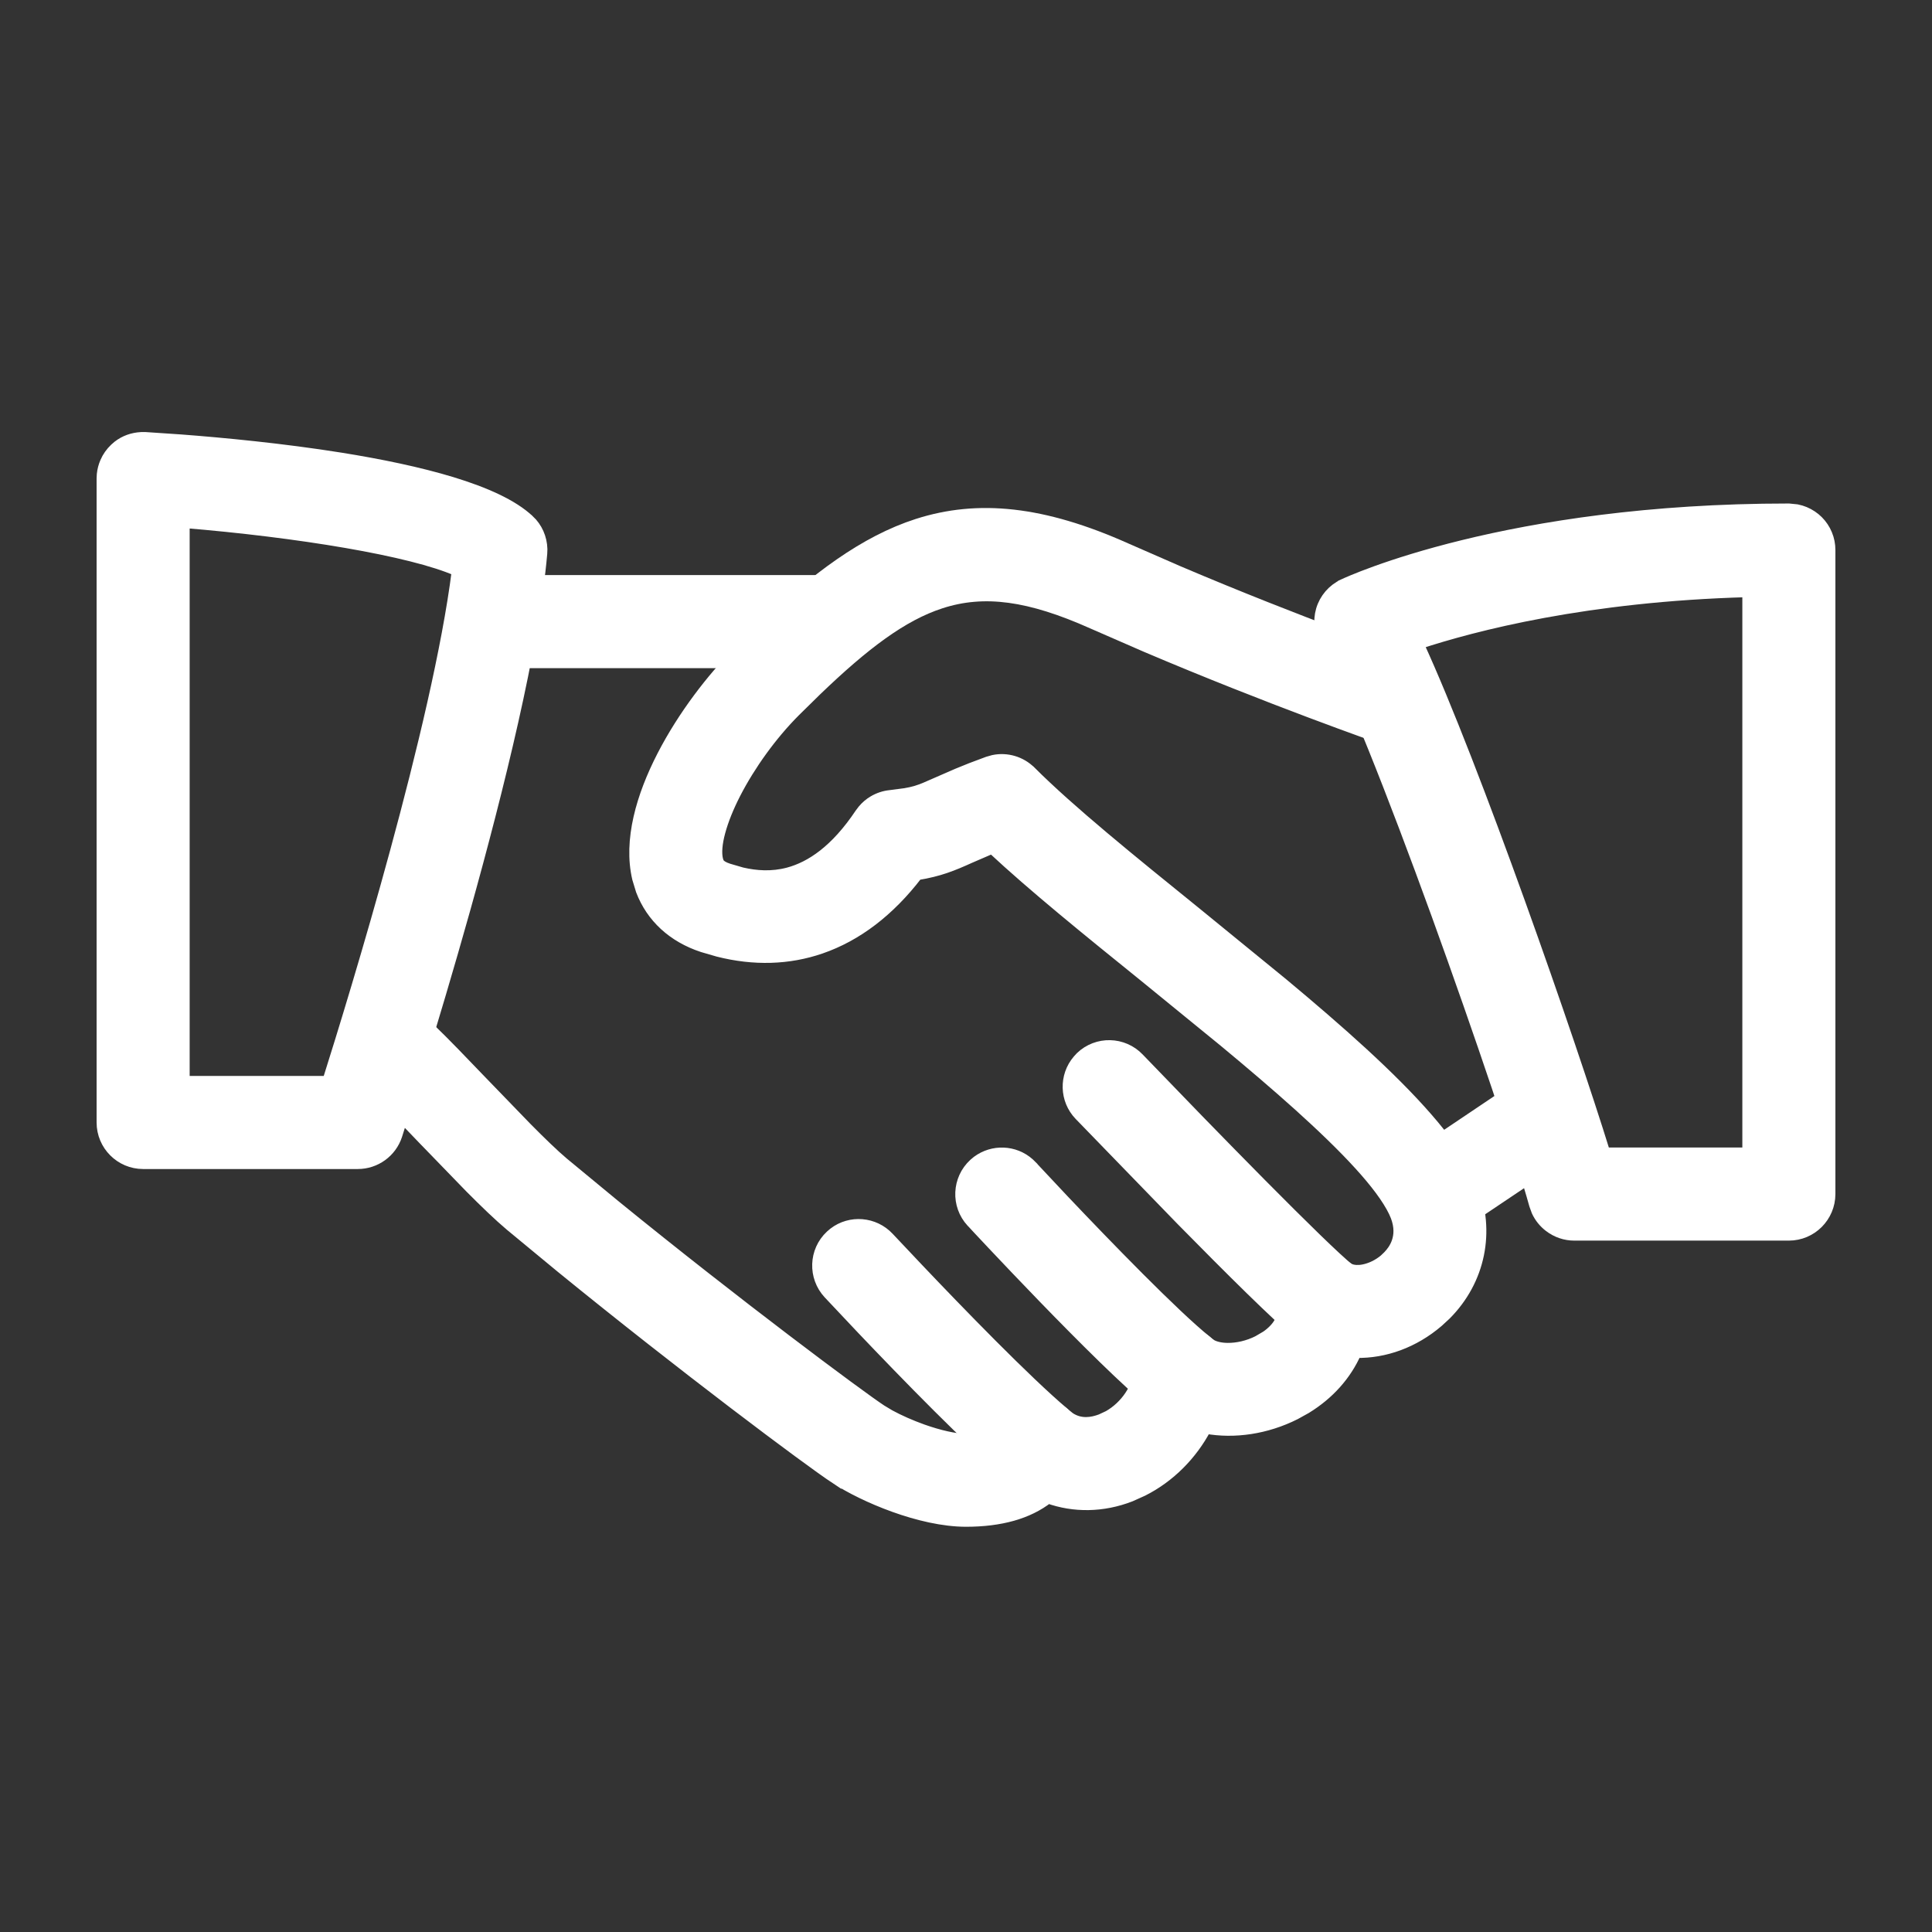
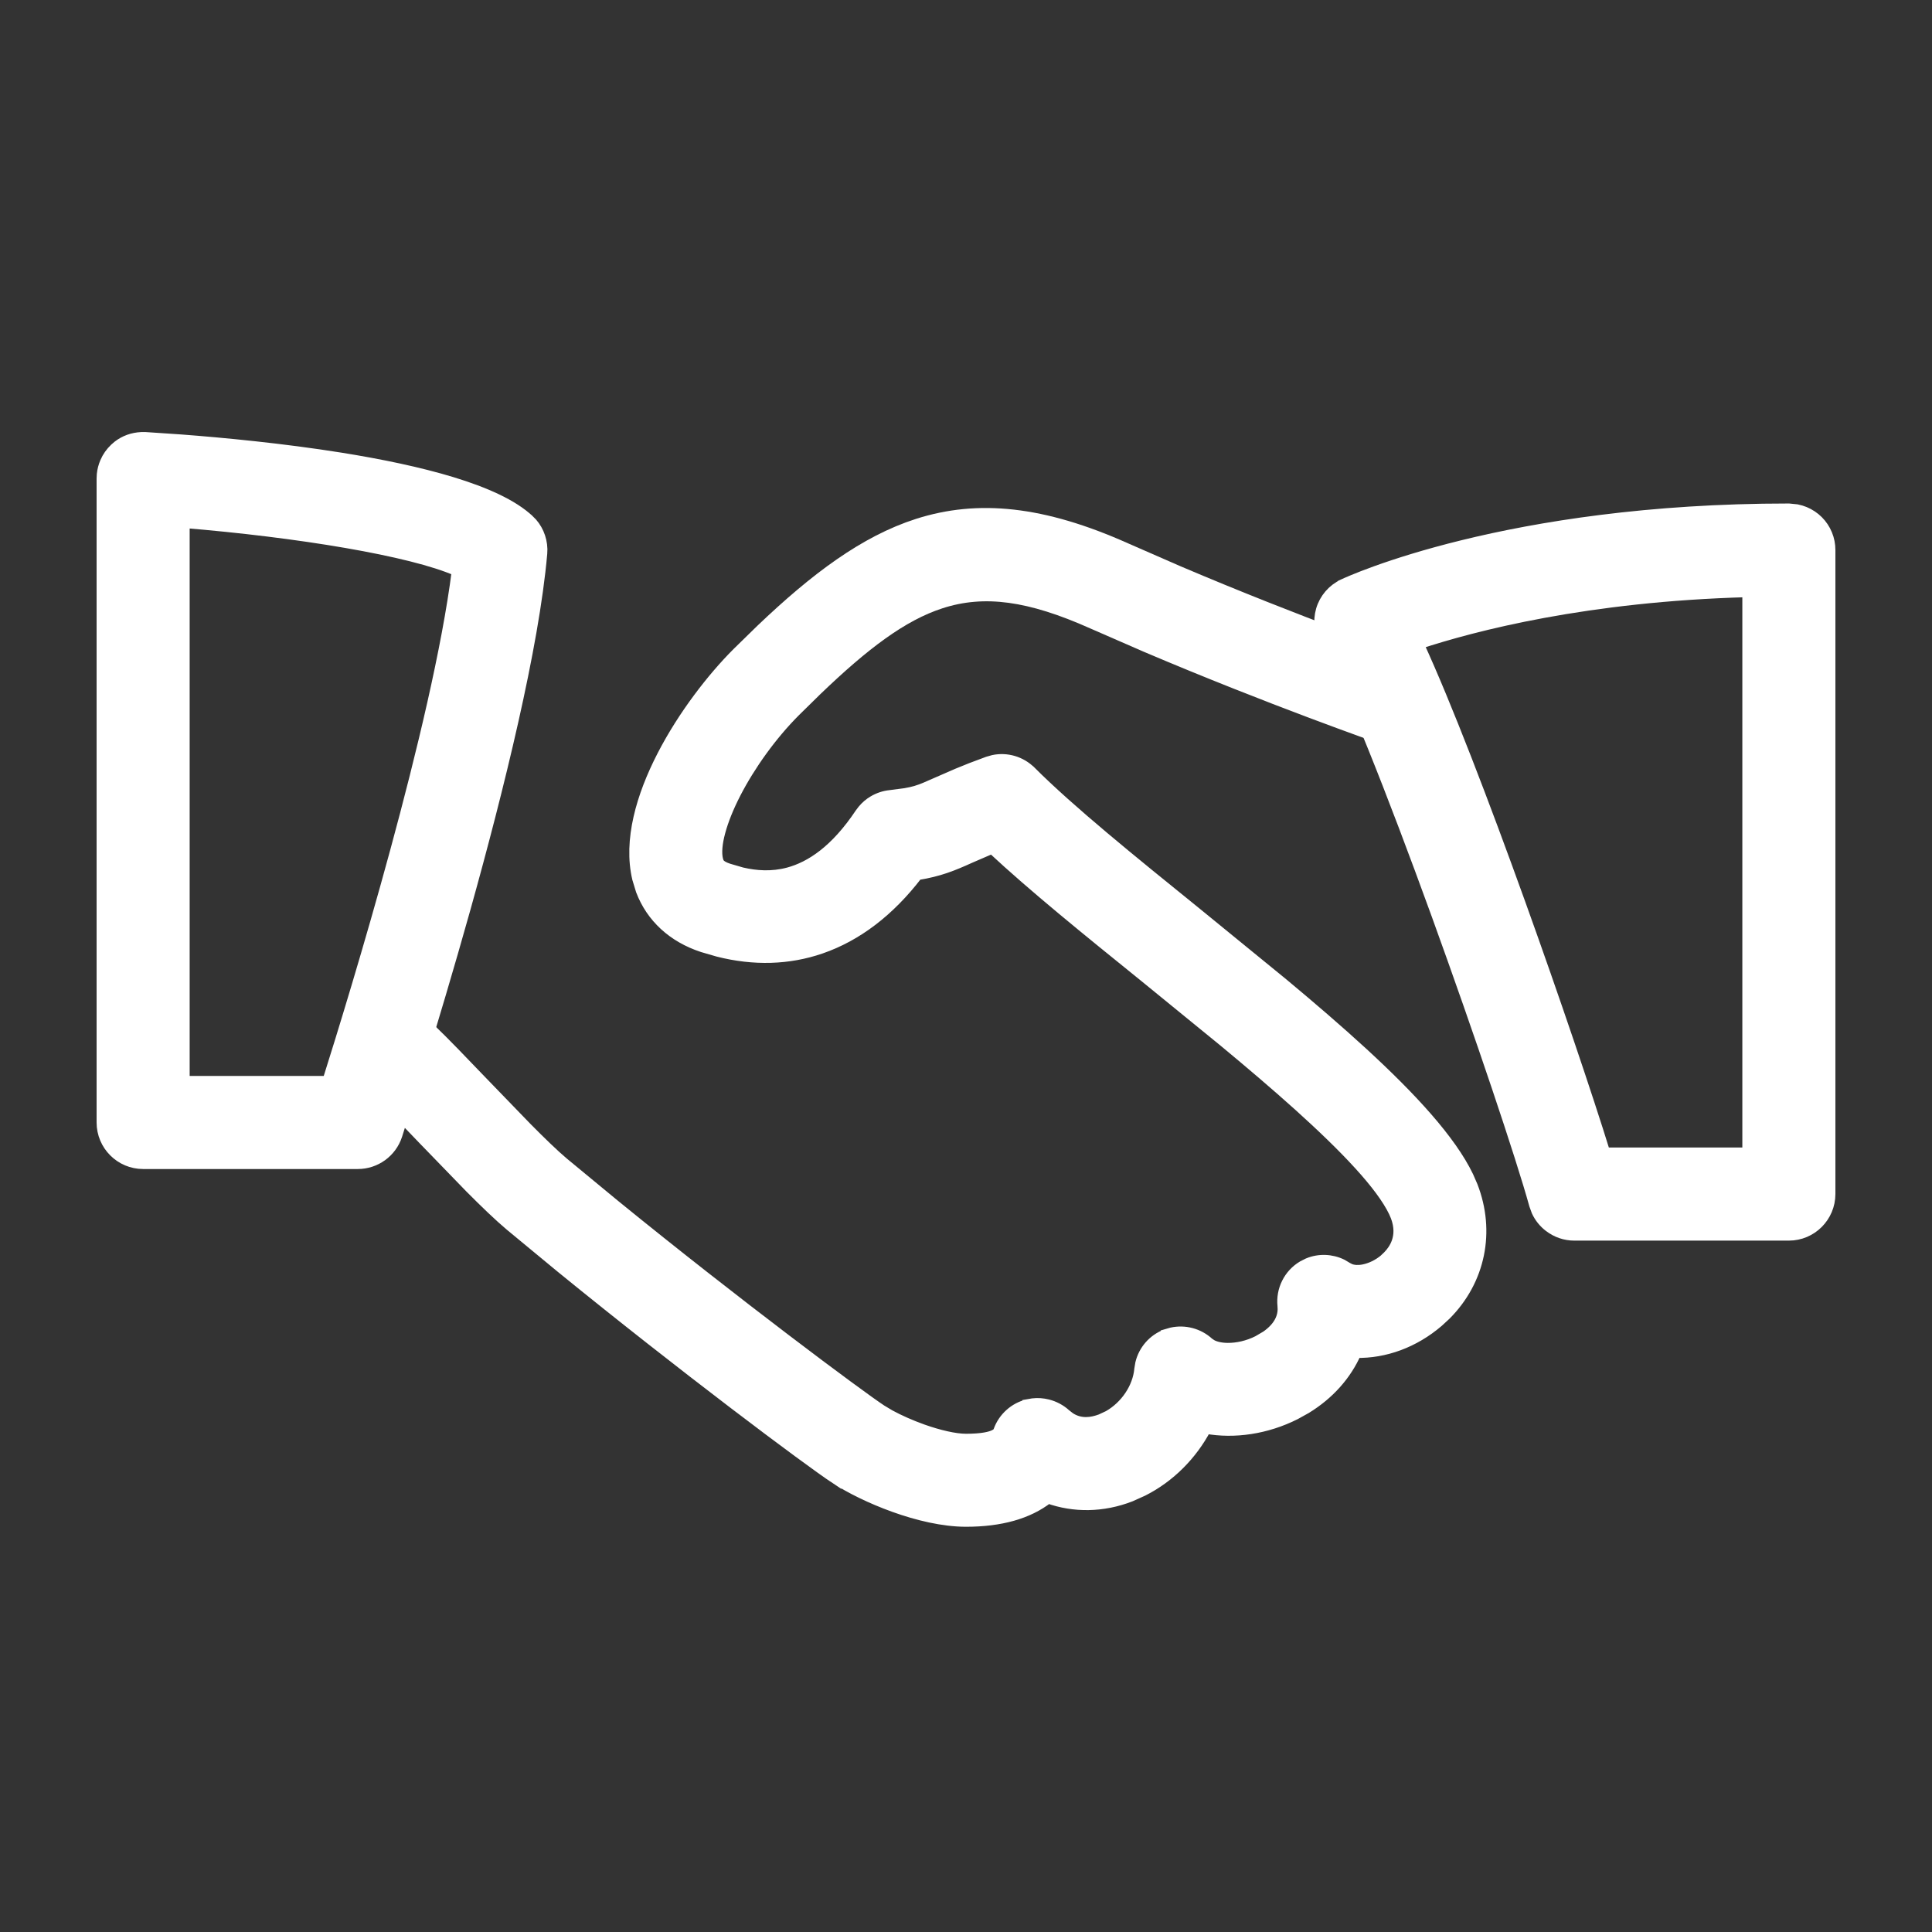
<svg xmlns="http://www.w3.org/2000/svg" width="36" height="36" viewBox="0 0 36 36" fill="none">
  <rect x="0" y="0" width="36" height="36" fill="#333333" stroke="none" />
  <path d="M17.095 9.765C18.227 9.402 19.436 9.526 20.98 10.216L21.957 10.643C24.215 11.604 26.229 12.307 26.252 12.315L26.324 12.345C26.653 12.498 26.829 12.863 26.746 13.216L26.724 13.292C26.691 13.387 26.639 13.475 26.572 13.55C26.505 13.625 26.424 13.687 26.333 13.73C26.243 13.774 26.145 13.8 26.044 13.806C25.994 13.808 25.943 13.807 25.894 13.8L25.747 13.764C25.72 13.754 23.662 13.035 21.353 12.053L20.353 11.617C19.184 11.095 18.341 10.976 17.529 11.24C16.812 11.473 16.105 12.009 15.214 12.865L14.82 13.252C14.373 13.699 13.975 14.259 13.707 14.778C13.573 15.038 13.474 15.285 13.416 15.501C13.357 15.719 13.344 15.894 13.373 16.017V16.017L13.388 16.064C13.394 16.078 13.402 16.09 13.412 16.101C13.435 16.126 13.479 16.158 13.573 16.189L13.823 16.262C14.085 16.323 14.38 16.346 14.691 16.263C15.106 16.151 15.568 15.848 16.029 15.158L16.08 15.091C16.135 15.026 16.199 14.97 16.272 14.927C16.369 14.869 16.477 14.833 16.59 14.822L16.865 14.786C16.941 14.773 17.004 14.759 17.063 14.742C17.181 14.707 17.286 14.66 17.454 14.585L17.842 14.416C17.996 14.351 18.18 14.279 18.406 14.197L18.512 14.167C18.76 14.116 19.023 14.191 19.207 14.376H19.208C19.933 15.101 21.072 16.023 22.284 17.003L23.901 18.323C24.428 18.762 24.933 19.195 25.39 19.615C26.301 20.452 27.033 21.246 27.357 21.92L27.436 22.101C27.766 22.95 27.578 23.859 26.942 24.498L26.798 24.631C26.347 25.017 25.804 25.213 25.268 25.203C25.085 25.619 24.766 25.98 24.336 26.243L24.136 26.354C23.595 26.626 23.001 26.711 22.47 26.616C22.21 27.107 21.8 27.524 21.297 27.778L21.066 27.882C20.549 28.083 20.011 28.087 19.53 27.915C19.159 28.205 18.645 28.349 18 28.349C17.575 28.349 17.093 28.233 16.66 28.077C16.226 27.921 15.831 27.723 15.578 27.556V27.558C15.054 27.213 12.701 25.45 10.457 23.621L9.508 22.837C9.299 22.661 9.039 22.411 8.758 22.128L7.877 21.219C7.544 20.871 7.238 20.55 7.022 20.34L6.837 20.169C6.513 19.896 6.474 19.411 6.746 19.088L6.799 19.03C7.059 18.776 7.464 18.742 7.765 18.949L7.827 18.997L8.038 19.19C8.284 19.427 8.625 19.781 8.985 20.157L9.813 21.013C10.077 21.28 10.318 21.513 10.493 21.661L11.456 22.456C13.721 24.3 16.017 26.008 16.422 26.274L16.579 26.368C16.753 26.463 16.972 26.56 17.196 26.64C17.497 26.746 17.795 26.816 18 26.816C18.306 26.816 18.458 26.776 18.532 26.738C18.568 26.72 18.585 26.704 18.594 26.692C18.603 26.681 18.607 26.671 18.612 26.655C18.655 26.537 18.727 26.431 18.821 26.347C18.915 26.262 19.028 26.203 19.151 26.173L19.151 26.172L19.244 26.156C19.337 26.145 19.431 26.152 19.523 26.175C19.644 26.206 19.757 26.265 19.851 26.349L19.852 26.351L19.937 26.417C20.137 26.547 20.348 26.511 20.513 26.449L20.654 26.383C20.973 26.202 21.204 25.861 21.236 25.513V25.512L21.254 25.405C21.312 25.161 21.488 24.957 21.728 24.867V24.866L21.831 24.836C22.075 24.782 22.335 24.849 22.523 25.023L22.578 25.06C22.645 25.096 22.747 25.122 22.877 25.123C23.047 25.124 23.249 25.084 23.448 24.983V24.982L23.593 24.897C23.647 24.86 23.704 24.813 23.754 24.758C23.841 24.662 23.905 24.542 23.907 24.396L23.904 24.332C23.889 24.186 23.915 24.039 23.981 23.908C24.046 23.777 24.148 23.667 24.274 23.592L24.373 23.542C24.576 23.457 24.808 23.465 25.006 23.562L25.102 23.619L25.103 23.62L25.161 23.649C25.227 23.673 25.312 23.679 25.411 23.659C25.541 23.633 25.682 23.567 25.802 23.465V23.464L25.865 23.404C25.93 23.337 25.994 23.25 26.031 23.142C26.074 23.018 26.085 22.862 26.012 22.668L25.975 22.582C25.856 22.335 25.632 22.036 25.324 21.699C25.018 21.363 24.634 20.994 24.204 20.606C23.774 20.219 23.298 19.814 22.807 19.407L21.32 18.194C20.259 17.337 19.247 16.517 18.486 15.807L18.081 15.982C17.742 16.135 17.505 16.232 17.093 16.3C16.575 16.976 15.969 17.44 15.295 17.672C14.696 17.878 14.05 17.898 13.38 17.728L13.091 17.644C12.537 17.462 12.138 17.093 11.948 16.594L11.88 16.371C11.712 15.659 11.955 14.833 12.342 14.082C12.731 13.327 13.275 12.629 13.737 12.167L14.18 11.734C15.196 10.765 16.11 10.082 17.095 9.765Z" fill="white" stroke="white" stroke-width="0.2" />
-   <path d="M15.537 22.971C15.845 22.735 16.29 22.769 16.561 23.059L17.1 23.63C17.851 24.421 19.12 25.732 19.829 26.329L19.885 26.383C20.137 26.643 20.172 27.047 19.968 27.347L19.921 27.41C19.788 27.567 19.604 27.659 19.415 27.679L19.334 27.683C19.198 27.683 19.066 27.646 18.95 27.579L18.84 27.502C18.098 26.877 16.863 25.608 16.062 24.766L15.44 24.106C15.152 23.796 15.167 23.311 15.477 23.022L15.537 22.971ZM18.209 21.635C18.499 21.419 18.904 21.434 19.176 21.676L19.232 21.731V21.732L19.821 22.36C20.613 23.196 21.887 24.51 22.48 24.985L22.539 25.036C22.816 25.308 22.846 25.752 22.599 26.063V26.064C22.467 26.227 22.279 26.323 22.084 26.345L22 26.35C21.826 26.349 21.658 26.291 21.522 26.183H21.521C21.021 25.782 20.17 24.932 19.446 24.185C19.083 23.81 18.75 23.46 18.506 23.201C18.385 23.072 18.285 22.965 18.215 22.891C18.181 22.853 18.154 22.823 18.134 22.803C18.125 22.793 18.117 22.785 18.112 22.779C18.109 22.777 18.108 22.774 18.106 22.773C18.105 22.772 18.105 22.771 18.104 22.771H18.103L18.102 22.77C17.815 22.458 17.837 21.972 18.148 21.686L18.149 21.685L18.209 21.635ZM20.137 19.695C20.443 19.401 20.929 19.413 21.221 19.719L22.325 20.861C22.718 21.265 23.124 21.679 23.503 22.062C24.263 22.829 24.91 23.463 25.143 23.647L25.203 23.698C25.464 23.951 25.511 24.355 25.316 24.66L25.27 24.724C25.136 24.891 24.947 24.99 24.751 25.012L24.667 25.017C24.538 25.017 24.411 24.984 24.299 24.923L24.193 24.852C23.835 24.569 22.898 23.637 22.014 22.738L20.115 20.78C19.84 20.494 19.831 20.049 20.084 19.753L20.137 19.695ZM28.239 20.279C28.591 20.04 29.066 20.139 29.302 20.488H29.303L29.343 20.556C29.514 20.875 29.436 21.273 29.158 21.505L29.094 21.553L27.145 22.861C27.046 22.928 26.938 22.969 26.829 22.985L26.718 22.992C26.593 22.992 26.469 22.961 26.358 22.902C26.247 22.843 26.152 22.758 26.082 22.653H26.081C25.845 22.302 25.939 21.825 26.29 21.589L28.239 20.279ZM15.334 10.816C15.757 10.817 16.1 11.16 16.1 11.583C16.1 12.006 15.757 12.35 15.334 12.35H9.334C8.91 12.35 8.567 12.006 8.567 11.583C8.567 11.16 8.91 10.816 9.334 10.816H15.334Z" fill="white" stroke="white" stroke-width="0.2" />
  <path d="M33.482 9.497C33.532 9.507 33.58 9.522 33.627 9.541C33.72 9.58 33.805 9.636 33.876 9.707C33.947 9.778 34.004 9.863 34.042 9.956C34.081 10.049 34.1 10.149 34.1 10.25V22.25C34.099 22.673 33.756 23.017 33.333 23.017H29.333C29.165 23.017 29.003 22.961 28.869 22.859C28.769 22.783 28.689 22.684 28.637 22.571L28.594 22.453C28.347 21.558 27.579 19.27 26.77 17.038C26.365 15.923 25.95 14.823 25.585 13.919C25.219 13.012 24.907 12.31 24.706 11.987H24.705C24.59 11.801 24.56 11.575 24.621 11.365C24.683 11.155 24.832 10.982 25.031 10.889V10.888C25.163 10.827 28.081 9.482 33.333 9.482L33.482 9.497ZM2.713 8.151L3.366 8.195C4.144 8.254 5.256 8.359 6.352 8.534C7.082 8.651 7.808 8.8 8.425 8.988C9.037 9.175 9.556 9.405 9.859 9.692H9.86C10.01 9.832 10.094 10.027 10.1 10.229L10.097 10.315C9.944 12.059 9.292 14.697 8.668 16.93C8.355 18.047 8.049 19.066 7.815 19.824L7.396 21.154C7.293 21.47 6.998 21.683 6.667 21.683H2.667C2.244 21.683 1.9 21.339 1.9 20.916V8.916L1.904 8.838C1.912 8.76 1.932 8.684 1.963 8.612C2.004 8.516 2.065 8.43 2.141 8.358L2.2 8.307C2.324 8.211 2.473 8.159 2.632 8.151H2.713ZM32.566 11.027C29.566 11.109 27.467 11.656 26.429 11.998C27.469 14.255 29.263 19.405 29.905 21.482H32.566V11.027ZM3.434 20.149H6.106C6.622 18.517 8.154 13.516 8.518 10.637C8.097 10.45 7.354 10.268 6.452 10.112C5.537 9.954 4.469 9.824 3.434 9.739V20.149Z" fill="white" stroke="white" stroke-width="0.2" />
</svg>